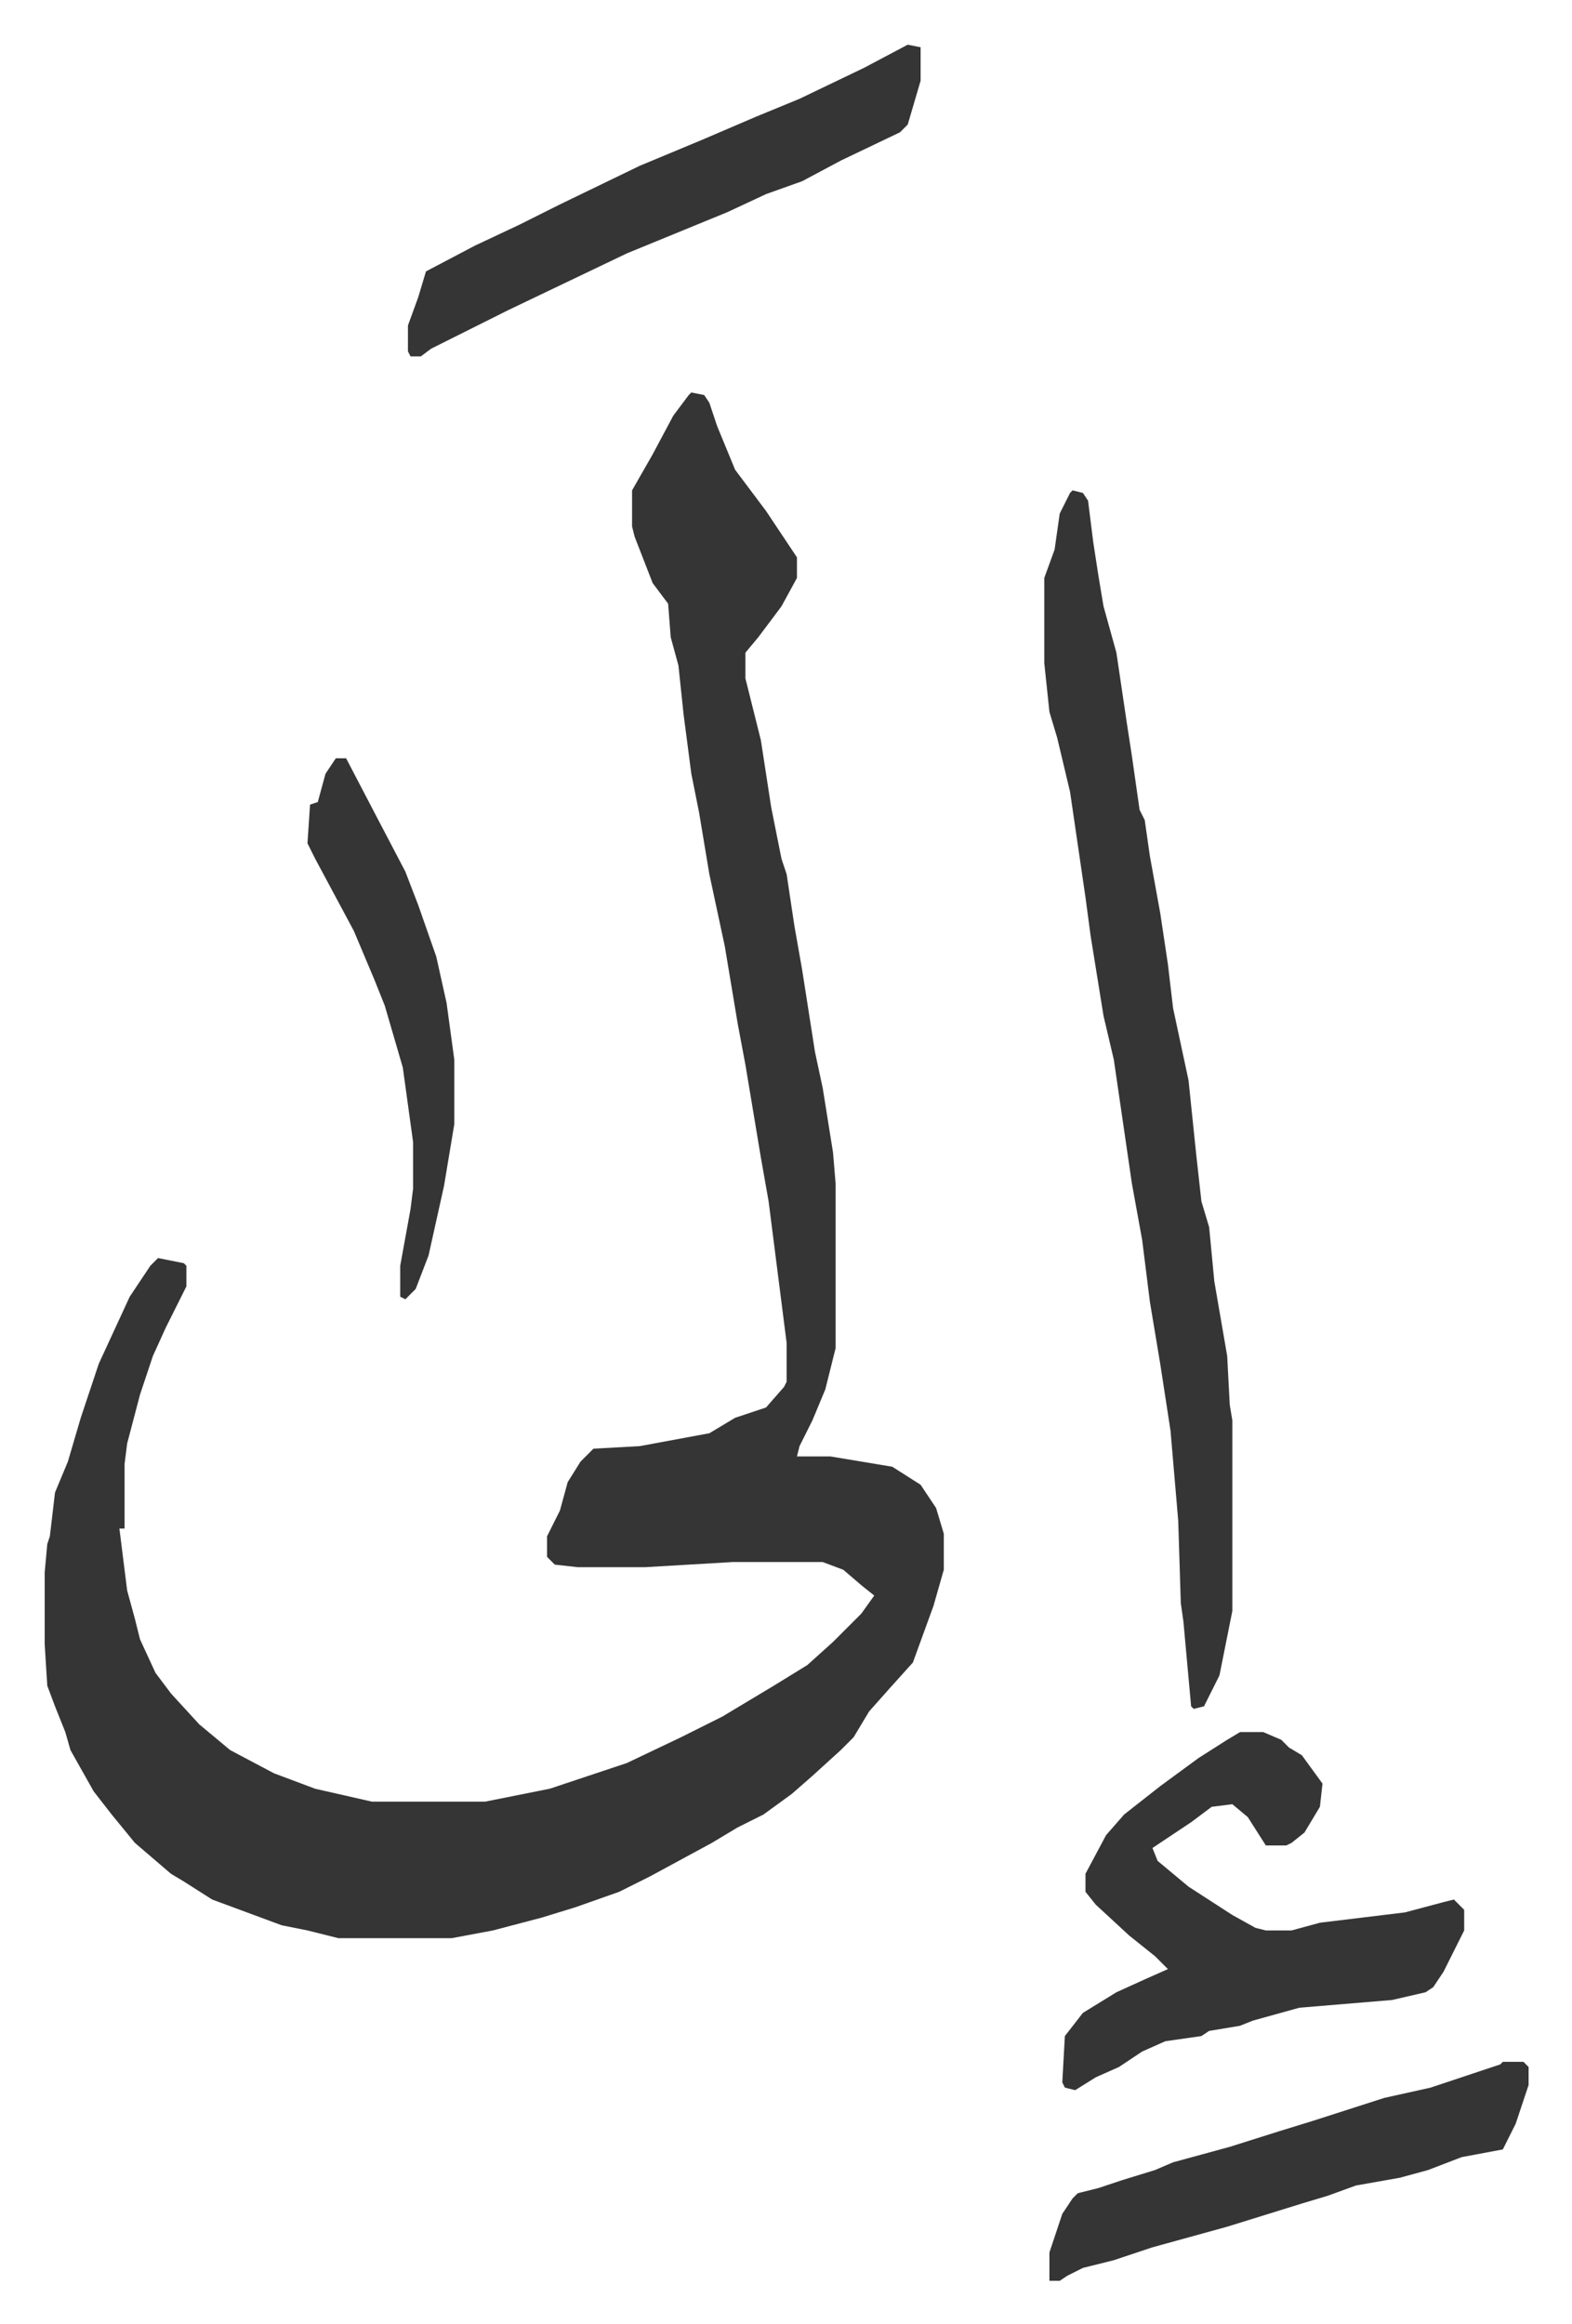
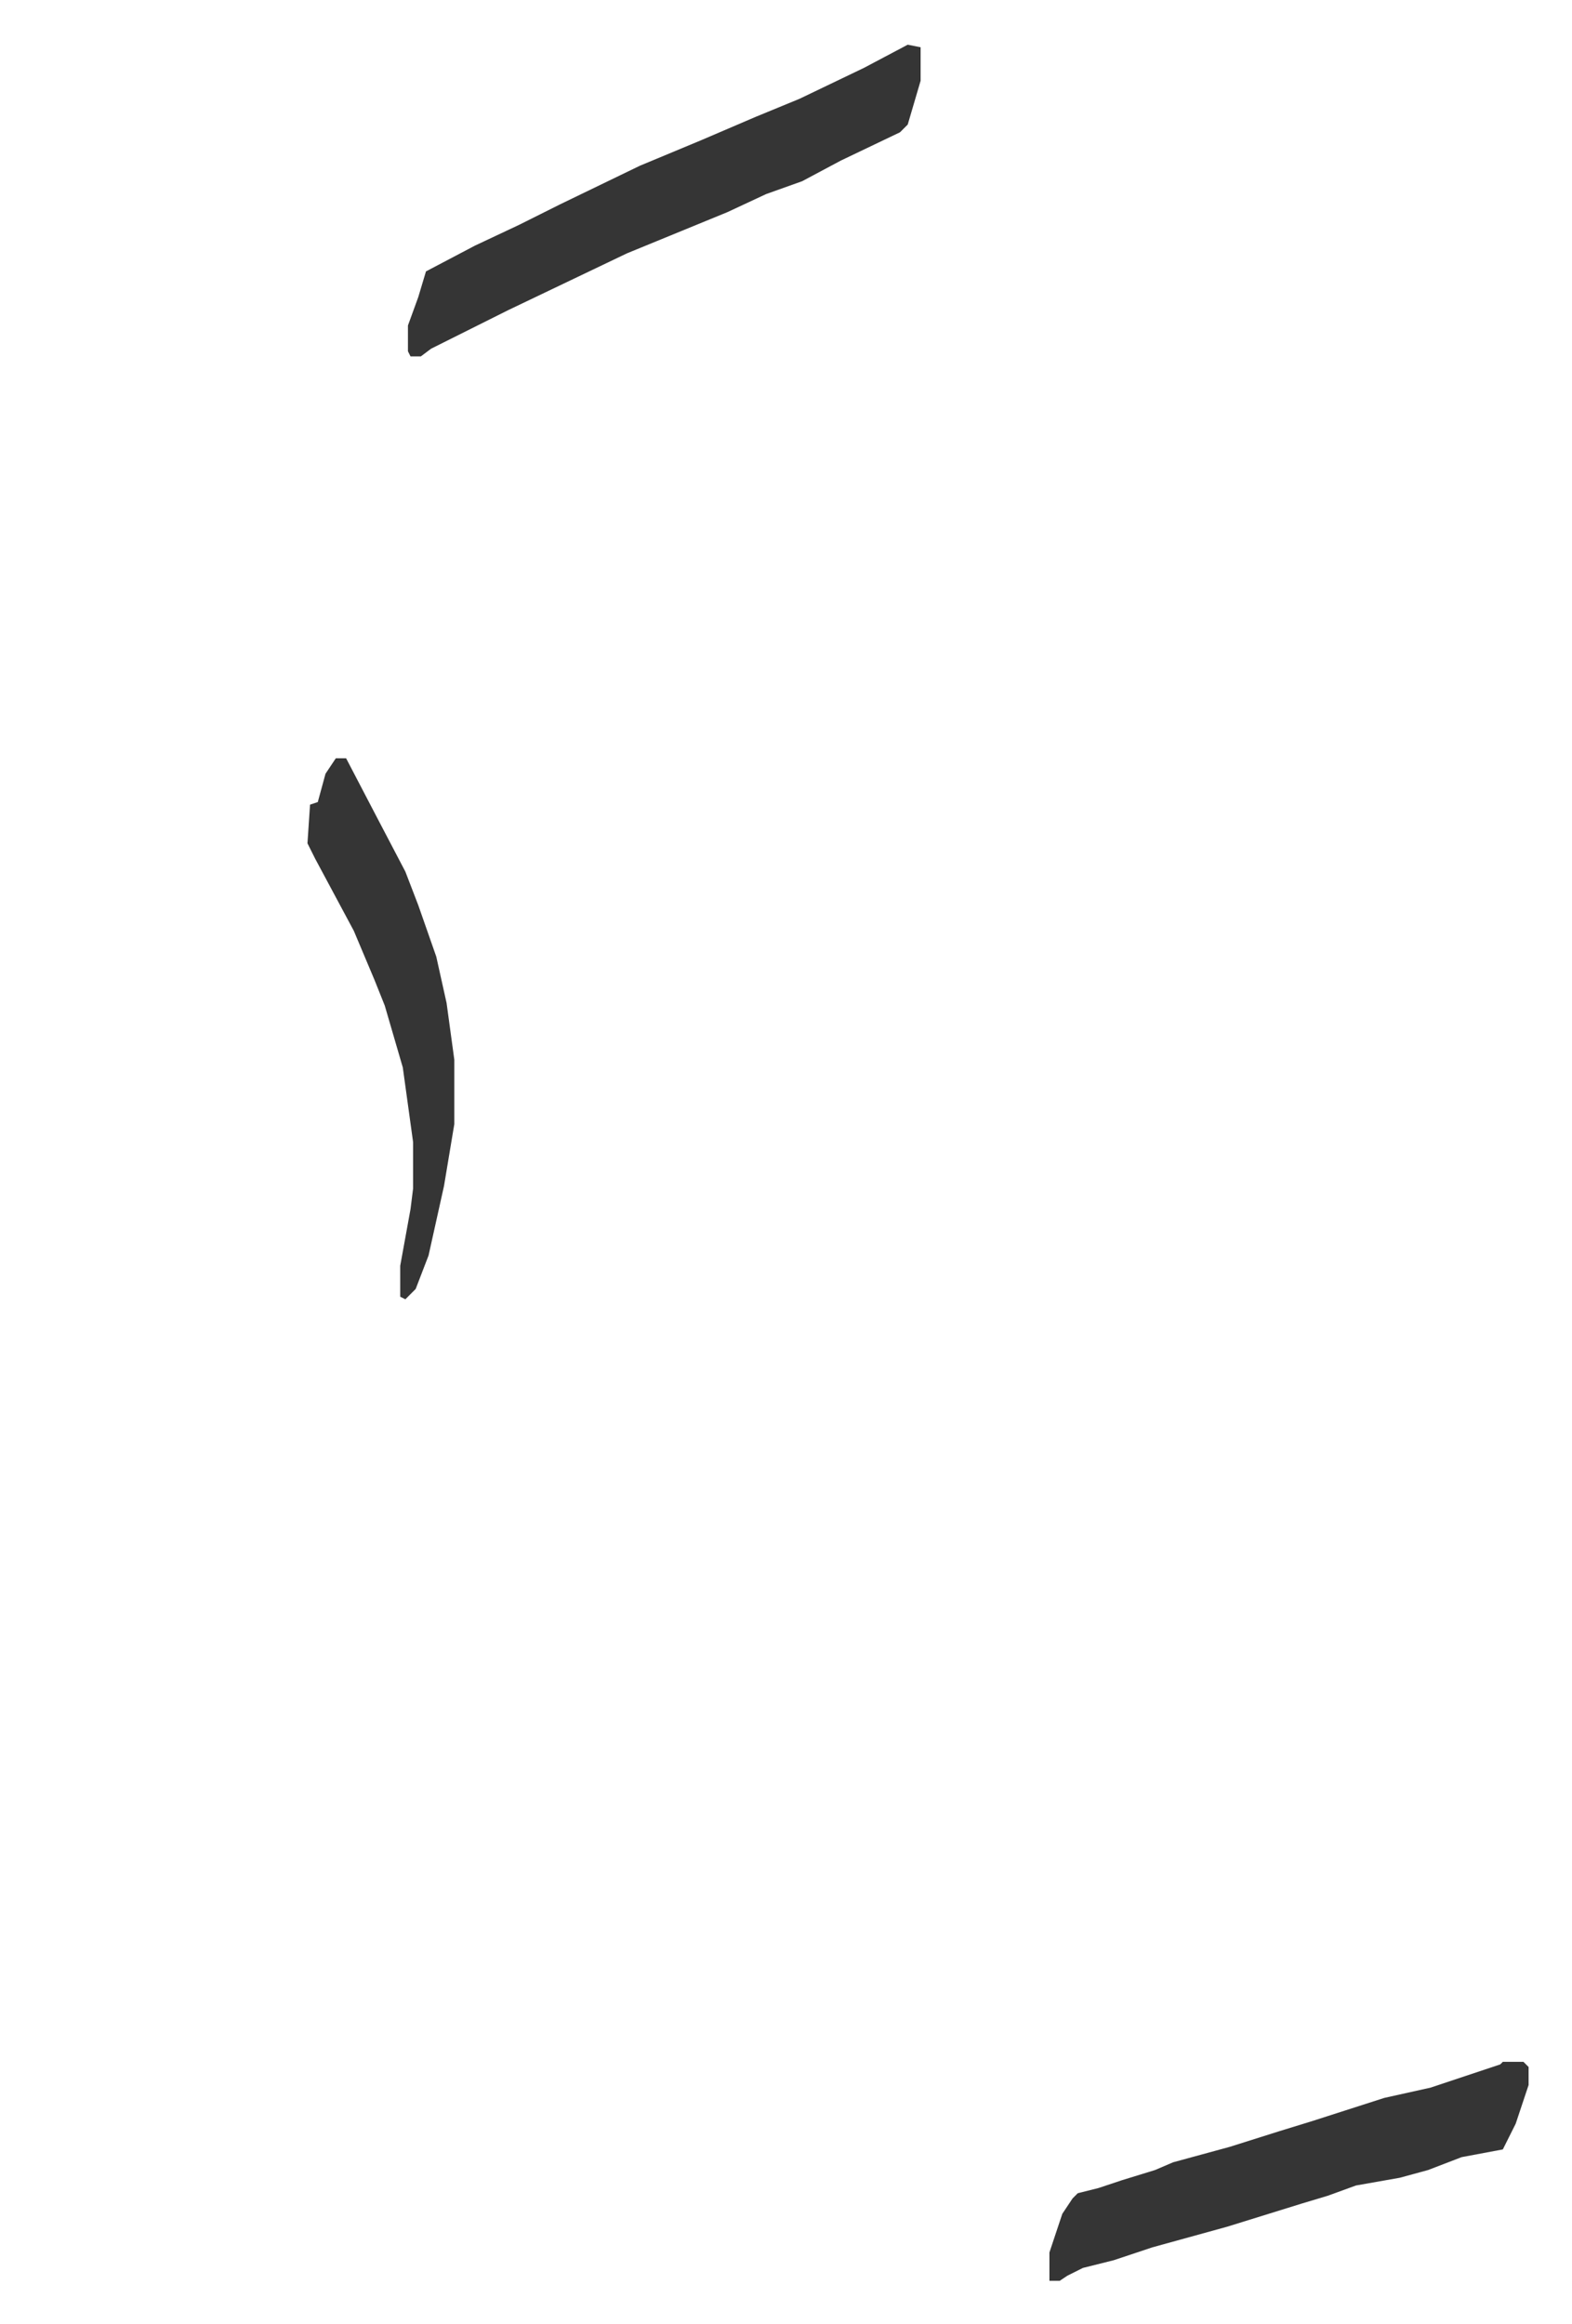
<svg xmlns="http://www.w3.org/2000/svg" role="img" viewBox="-17.35 298.65 610.20 902.20">
-   <path fill="#353535" id="rule_normal" d="M251 451l5 1 2 3 3 9 7 17 12 16 8 12 4 6v8l-6 11-9 12-5 6v10l6 24 4 26 4 20 2 6 3 20 3 17 5 32 3 14 4 25 1 12v64l-4 16-5 12-5 10-1 4h13l24 4 11 7 6 9 3 10v14l-4 14-8 22-9 10-8 9-6 10-5 5-11 10-8 7-11 8-10 5-10 6-24 13-12 6-17 6-13 4-19 5-16 3h-44l-12-3-10-2-27-10-11-7-5-3-14-12-9-11-7-9-9-16-2-7-4-10-3-8-1-16v-28l1-11 1-3 2-17 5-12 5-17 7-21 12-26 8-12 3-3 10 2 1 1v8l-8 16-5 11-5 15-5 19-1 8v25h-2l3 24 3 11 2 8 6 13 6 8 11 12 12 10 17 9 16 6 22 5h44l25-5 30-10 21-10 16-8 20-12 13-8 10-9 11-11 5-7-5-4-7-6-8-3h-35l-34 2h-26l-9-1-3-3v-8l5-10 3-11 5-8 5-5 18-1 27-5 10-6 12-4 7-8 1-2v-15l-7-55-3-17-6-36-3-16-5-30-6-28-4-24-3-15-3-23-2-19-3-11-1-13-6-8-7-18-1-4v-14l8-14 8-15 6-8zm148 38l4 1 2 3 2 16 2 13 2 12 5 18 4 27 2 13 3 21 2 4 2 14 4 22 3 20 2 17 6 28 3 29 2 18 3 10 2 21 5 29 1 19 1 6v74l-5 25-6 12-4 1-1-1-3-33-1-7-1-32-3-35-4-26-4-24-3-24-4-22-7-48-4-17-5-31-2-15-6-41-5-21-3-10-2-19v-33l4-11 2-14 4-8zm65 482h9l7 3 3 3 5 3 8 11-1 9-6 10-5 4-2 1h-8l-7-11-6-5-8 1-8 6-15 10 2 5 12 10 17 11 9 5 4 1h10l11-3 33-4 15-4 4-1 4 4v8l-8 16-4 6-3 2-13 3-36 3-18 5-5 2-12 2-3 2-14 2-9 4-9 6-9 4-8 5-4-1-1-2 1-18 7-9 13-8 11-5 9-4-5-5-10-8-13-12-4-5v-7l8-15 7-8 14-11 15-11 11-7z" />
  <path fill="#353535" id="rule_normal" d="M335 316l5 1v13l-5 17-3 3-23 11-15 8-14 5-15 7-39 16-23 11-23 11-16 8-14 7-4 3h-4l-1-2v-10l4-11 3-10 19-10 17-8 16-8 31-15 24-10 21-9 17-7 25-12zm231 783h8l2 2v7l-5 15-5 10-16 3-13 5-11 3-17 3-11 4-10 3-29 9-29 8-15 5-12 3-6 3-3 2h-4v-11l5-15 4-6 2-2 8-2 9-3 13-4 7-3 22-6 19-6 13-4 28-9 18-4 27-9zM113 593h4l12 23 11 21 5 13 7 20 4 18 3 22v25l-4 24-6 27-5 13-4 4-2-1v-12l4-22 1-8v-18l-4-29-7-24-4-10-8-19-15-28-3-6 1-15 3-1 3-11z" />
</svg>